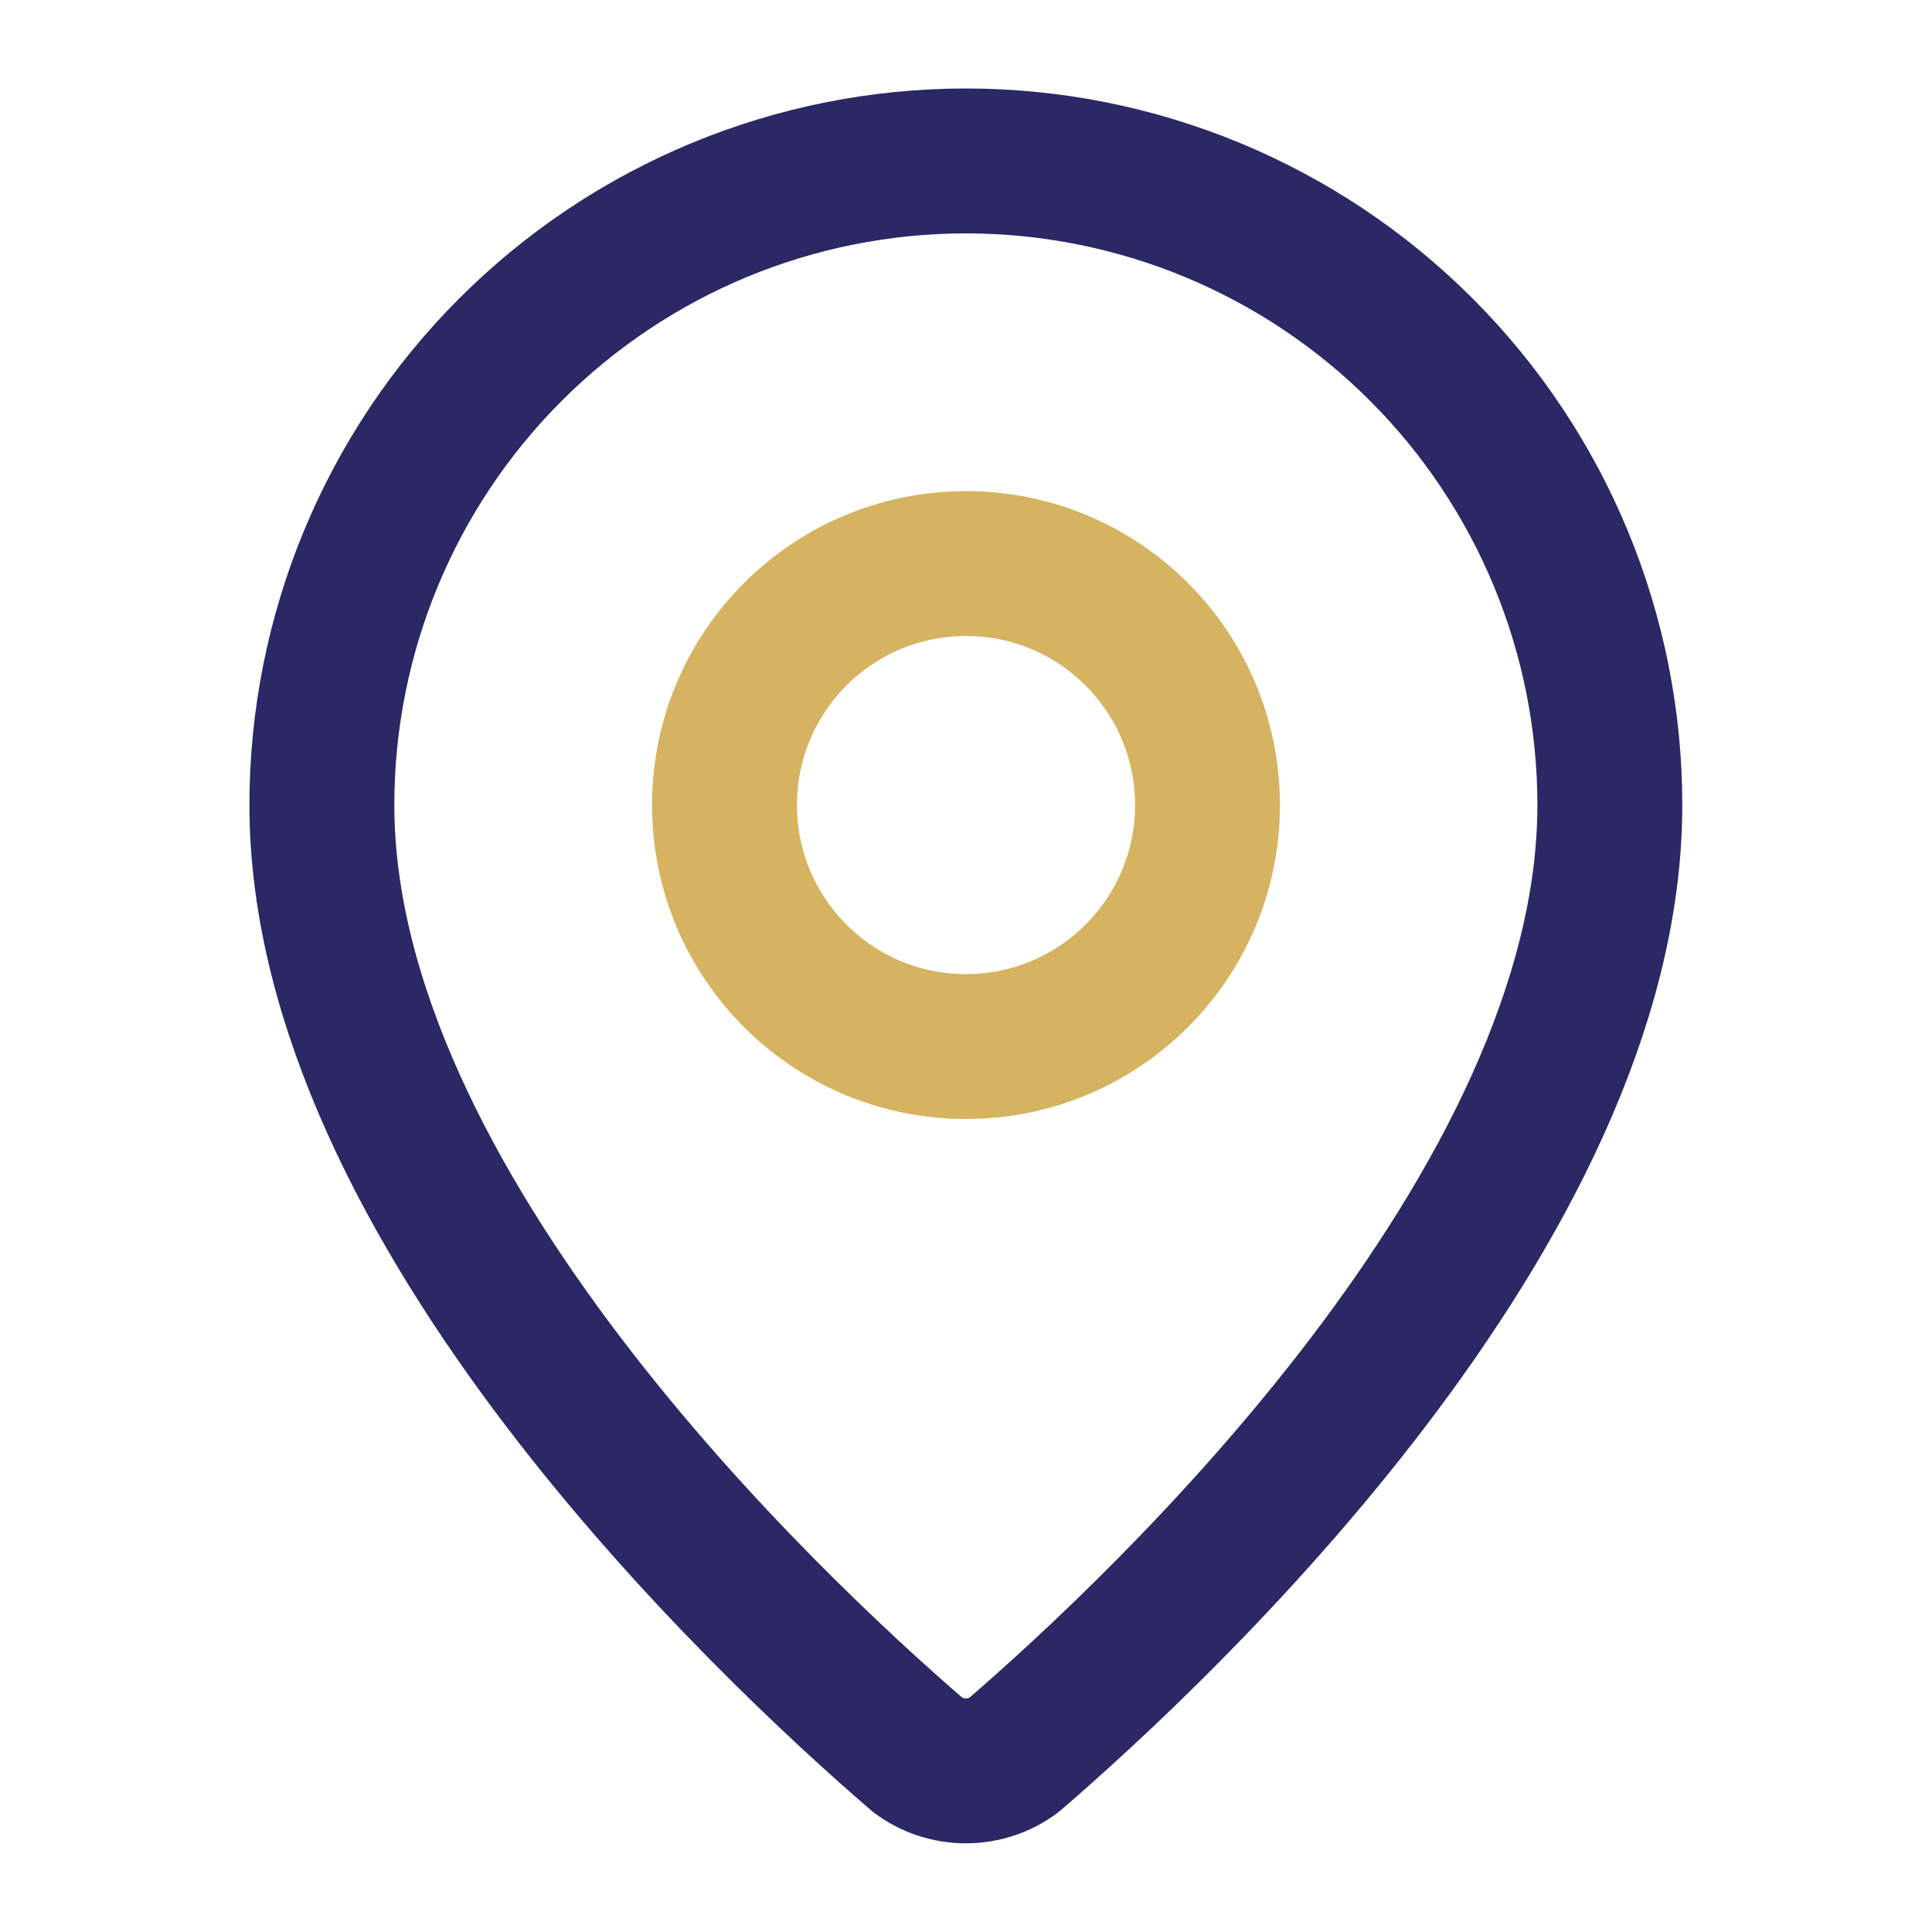
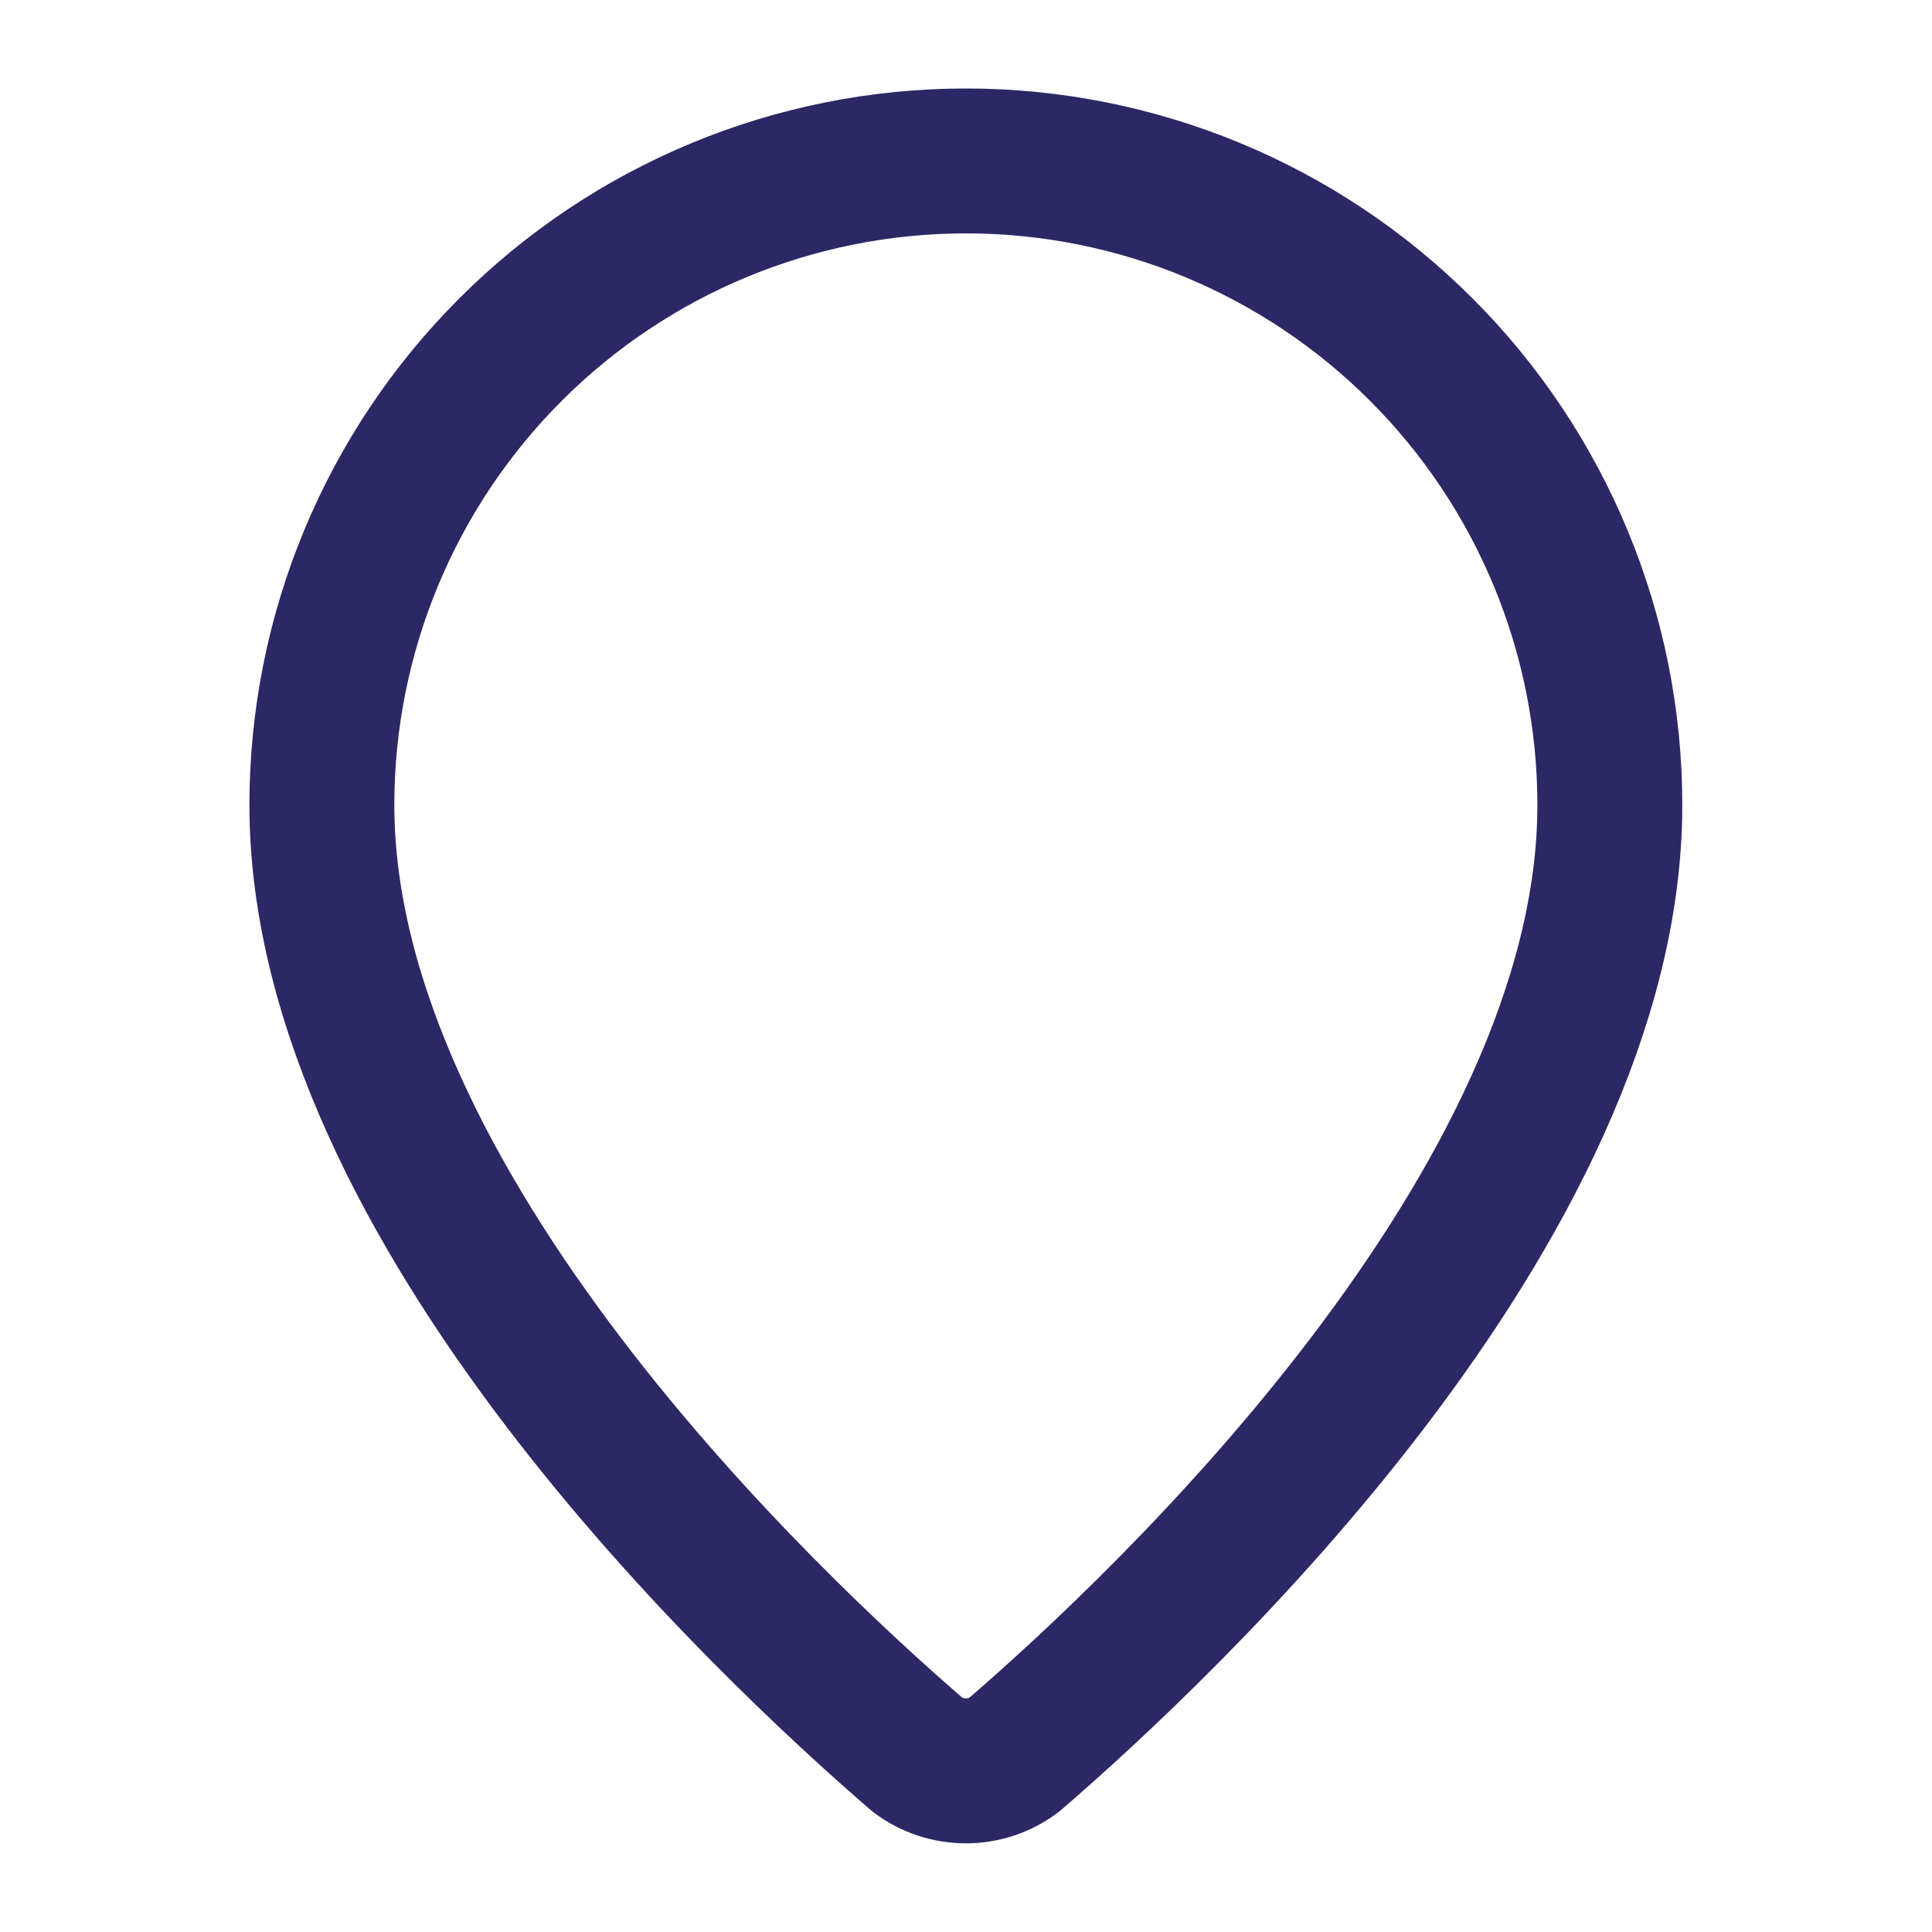
<svg xmlns="http://www.w3.org/2000/svg" width="20" height="20" viewBox="0 0 20 20" fill="none">
  <path d="M16.665 8.333C16.665 12.493 12.05 16.827 10.499 18.165C10.355 18.274 10.179 18.332 9.999 18.332C9.818 18.332 9.642 18.274 9.498 18.165C7.948 16.827 3.332 12.493 3.332 8.333C3.332 6.565 4.034 4.869 5.285 3.619C6.535 2.368 8.231 1.666 9.999 1.666C11.767 1.666 13.463 2.368 14.713 3.619C15.963 4.869 16.665 6.565 16.665 8.333Z" stroke="#2B2865" stroke-width="1.5" stroke-linecap="round" stroke-linejoin="round" />
-   <path d="M10 10.834C11.381 10.834 12.5 9.715 12.5 8.334C12.5 6.953 11.381 5.834 10 5.834C8.619 5.834 7.5 6.953 7.5 8.334C7.5 9.715 8.619 10.834 10 10.834Z" stroke="#D5B360" stroke-width="1.5" stroke-linecap="round" stroke-linejoin="round" />
</svg>